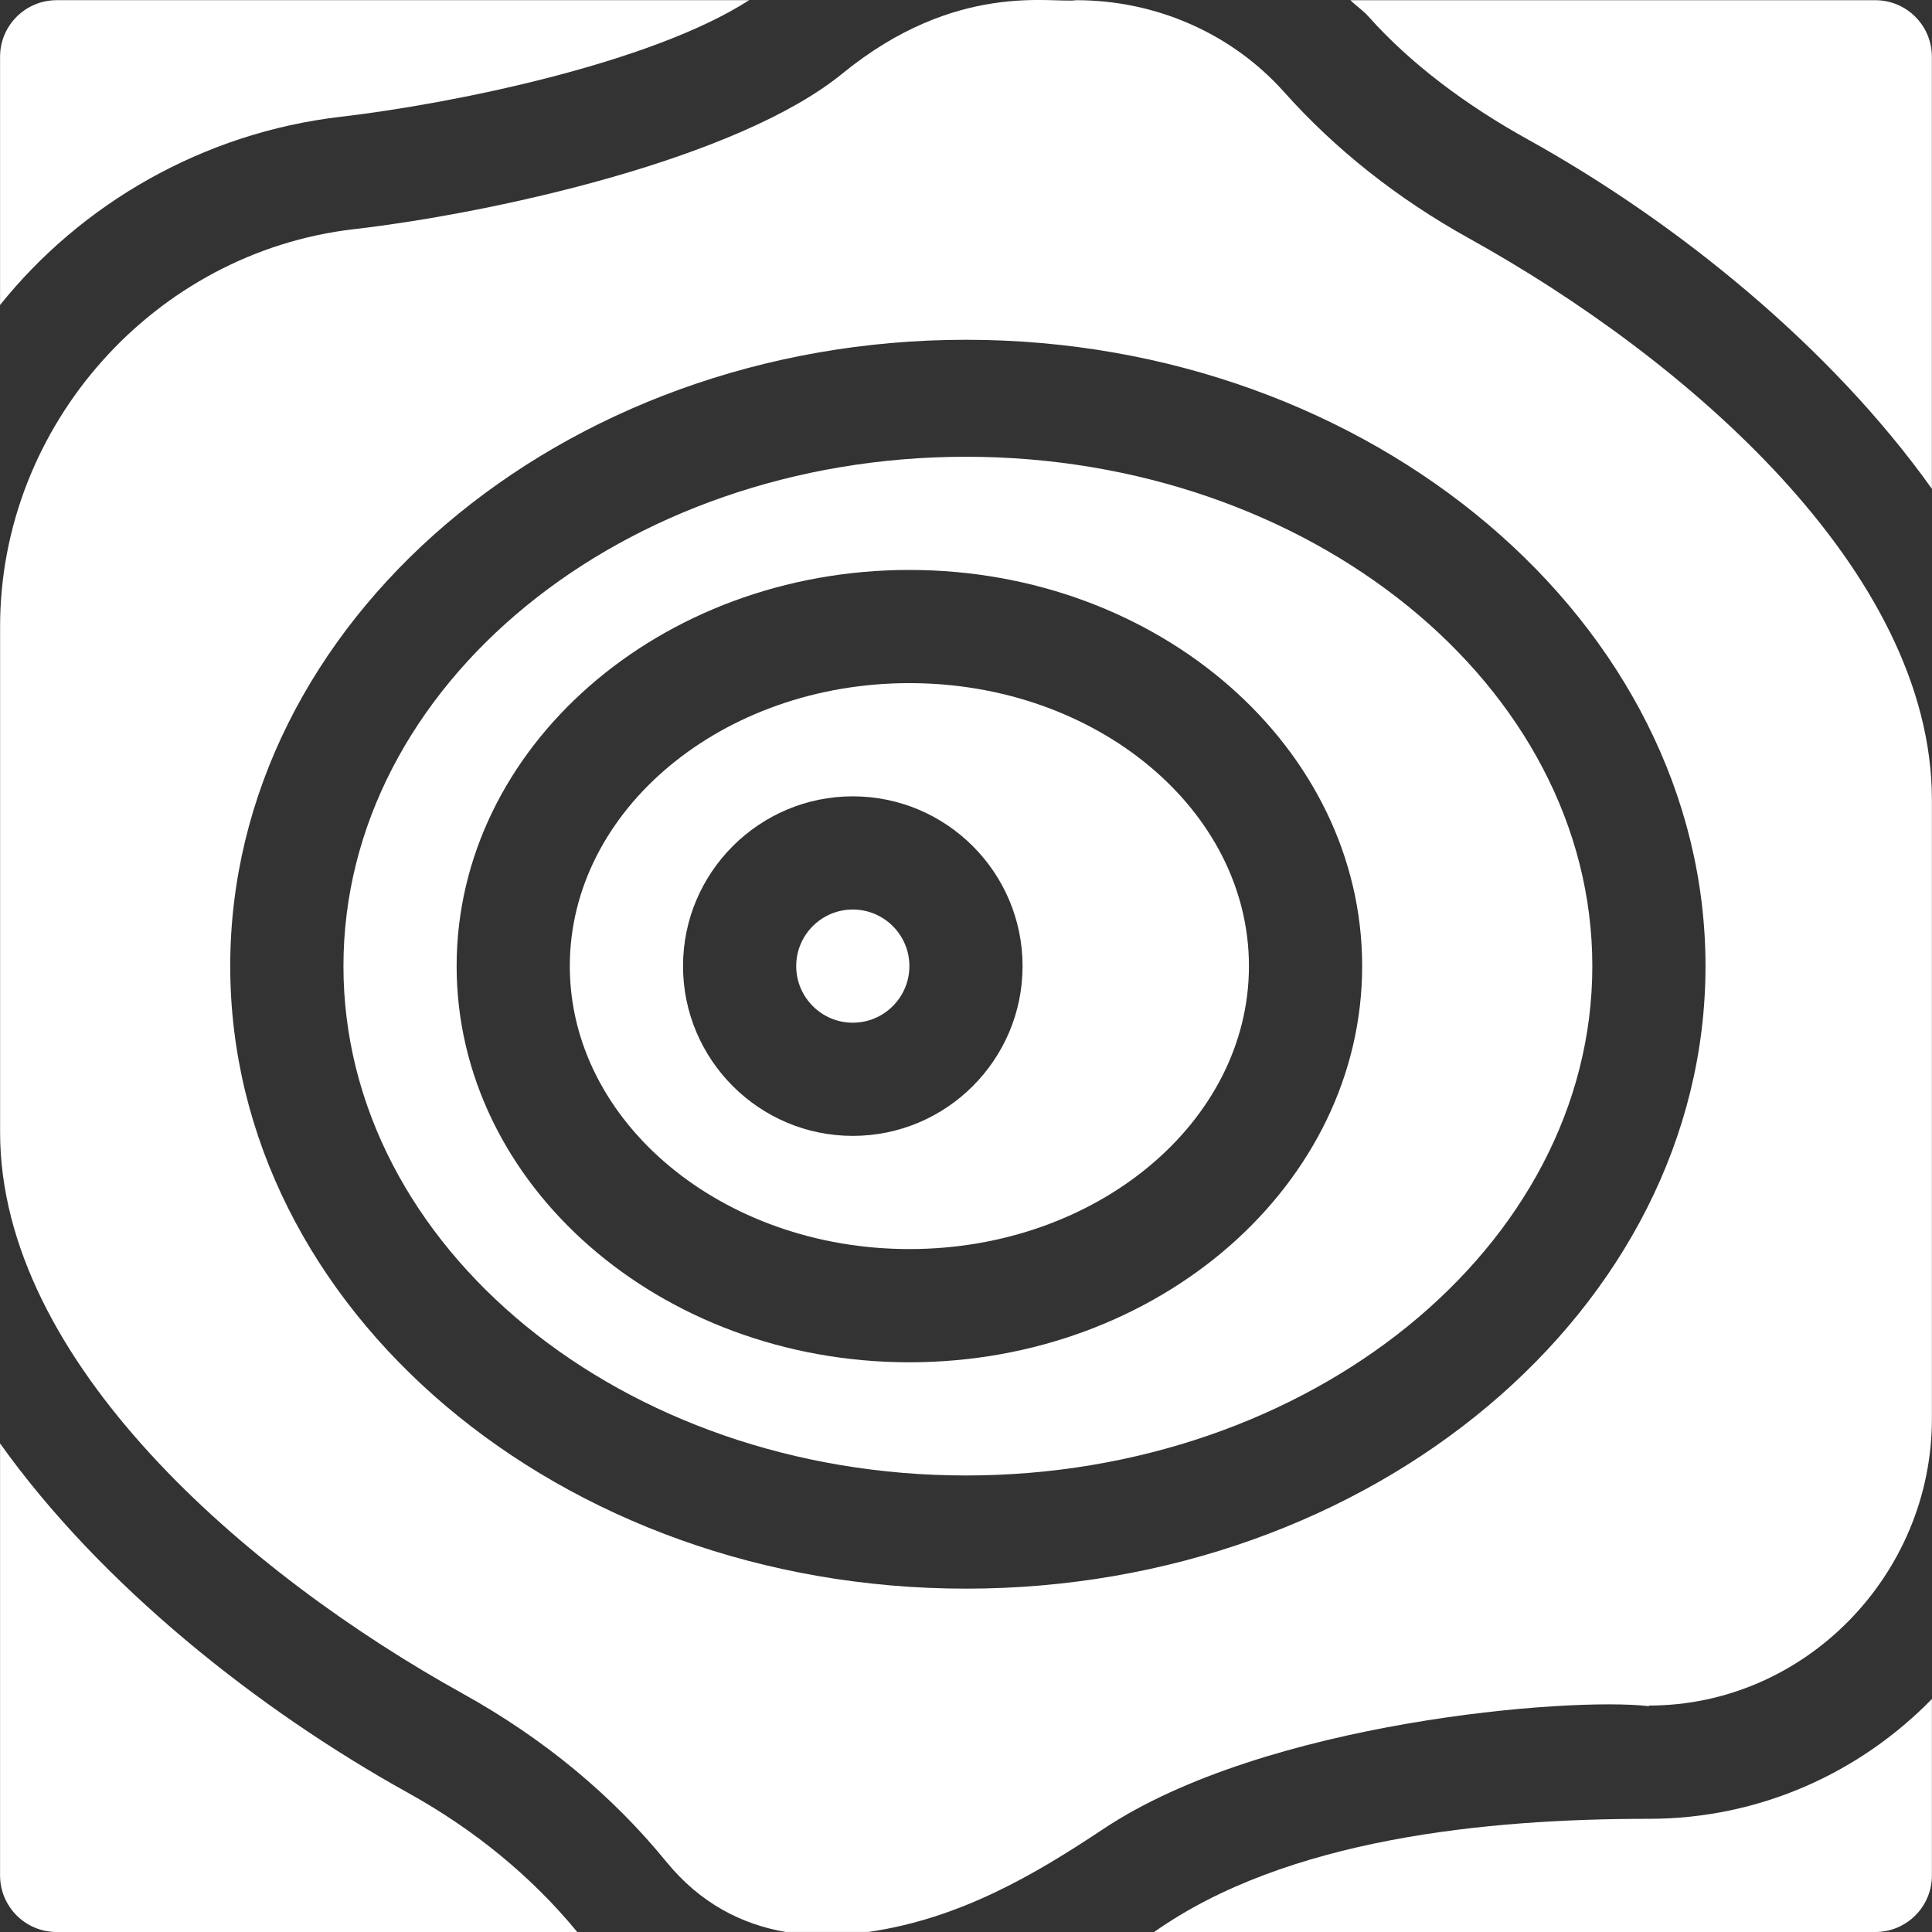
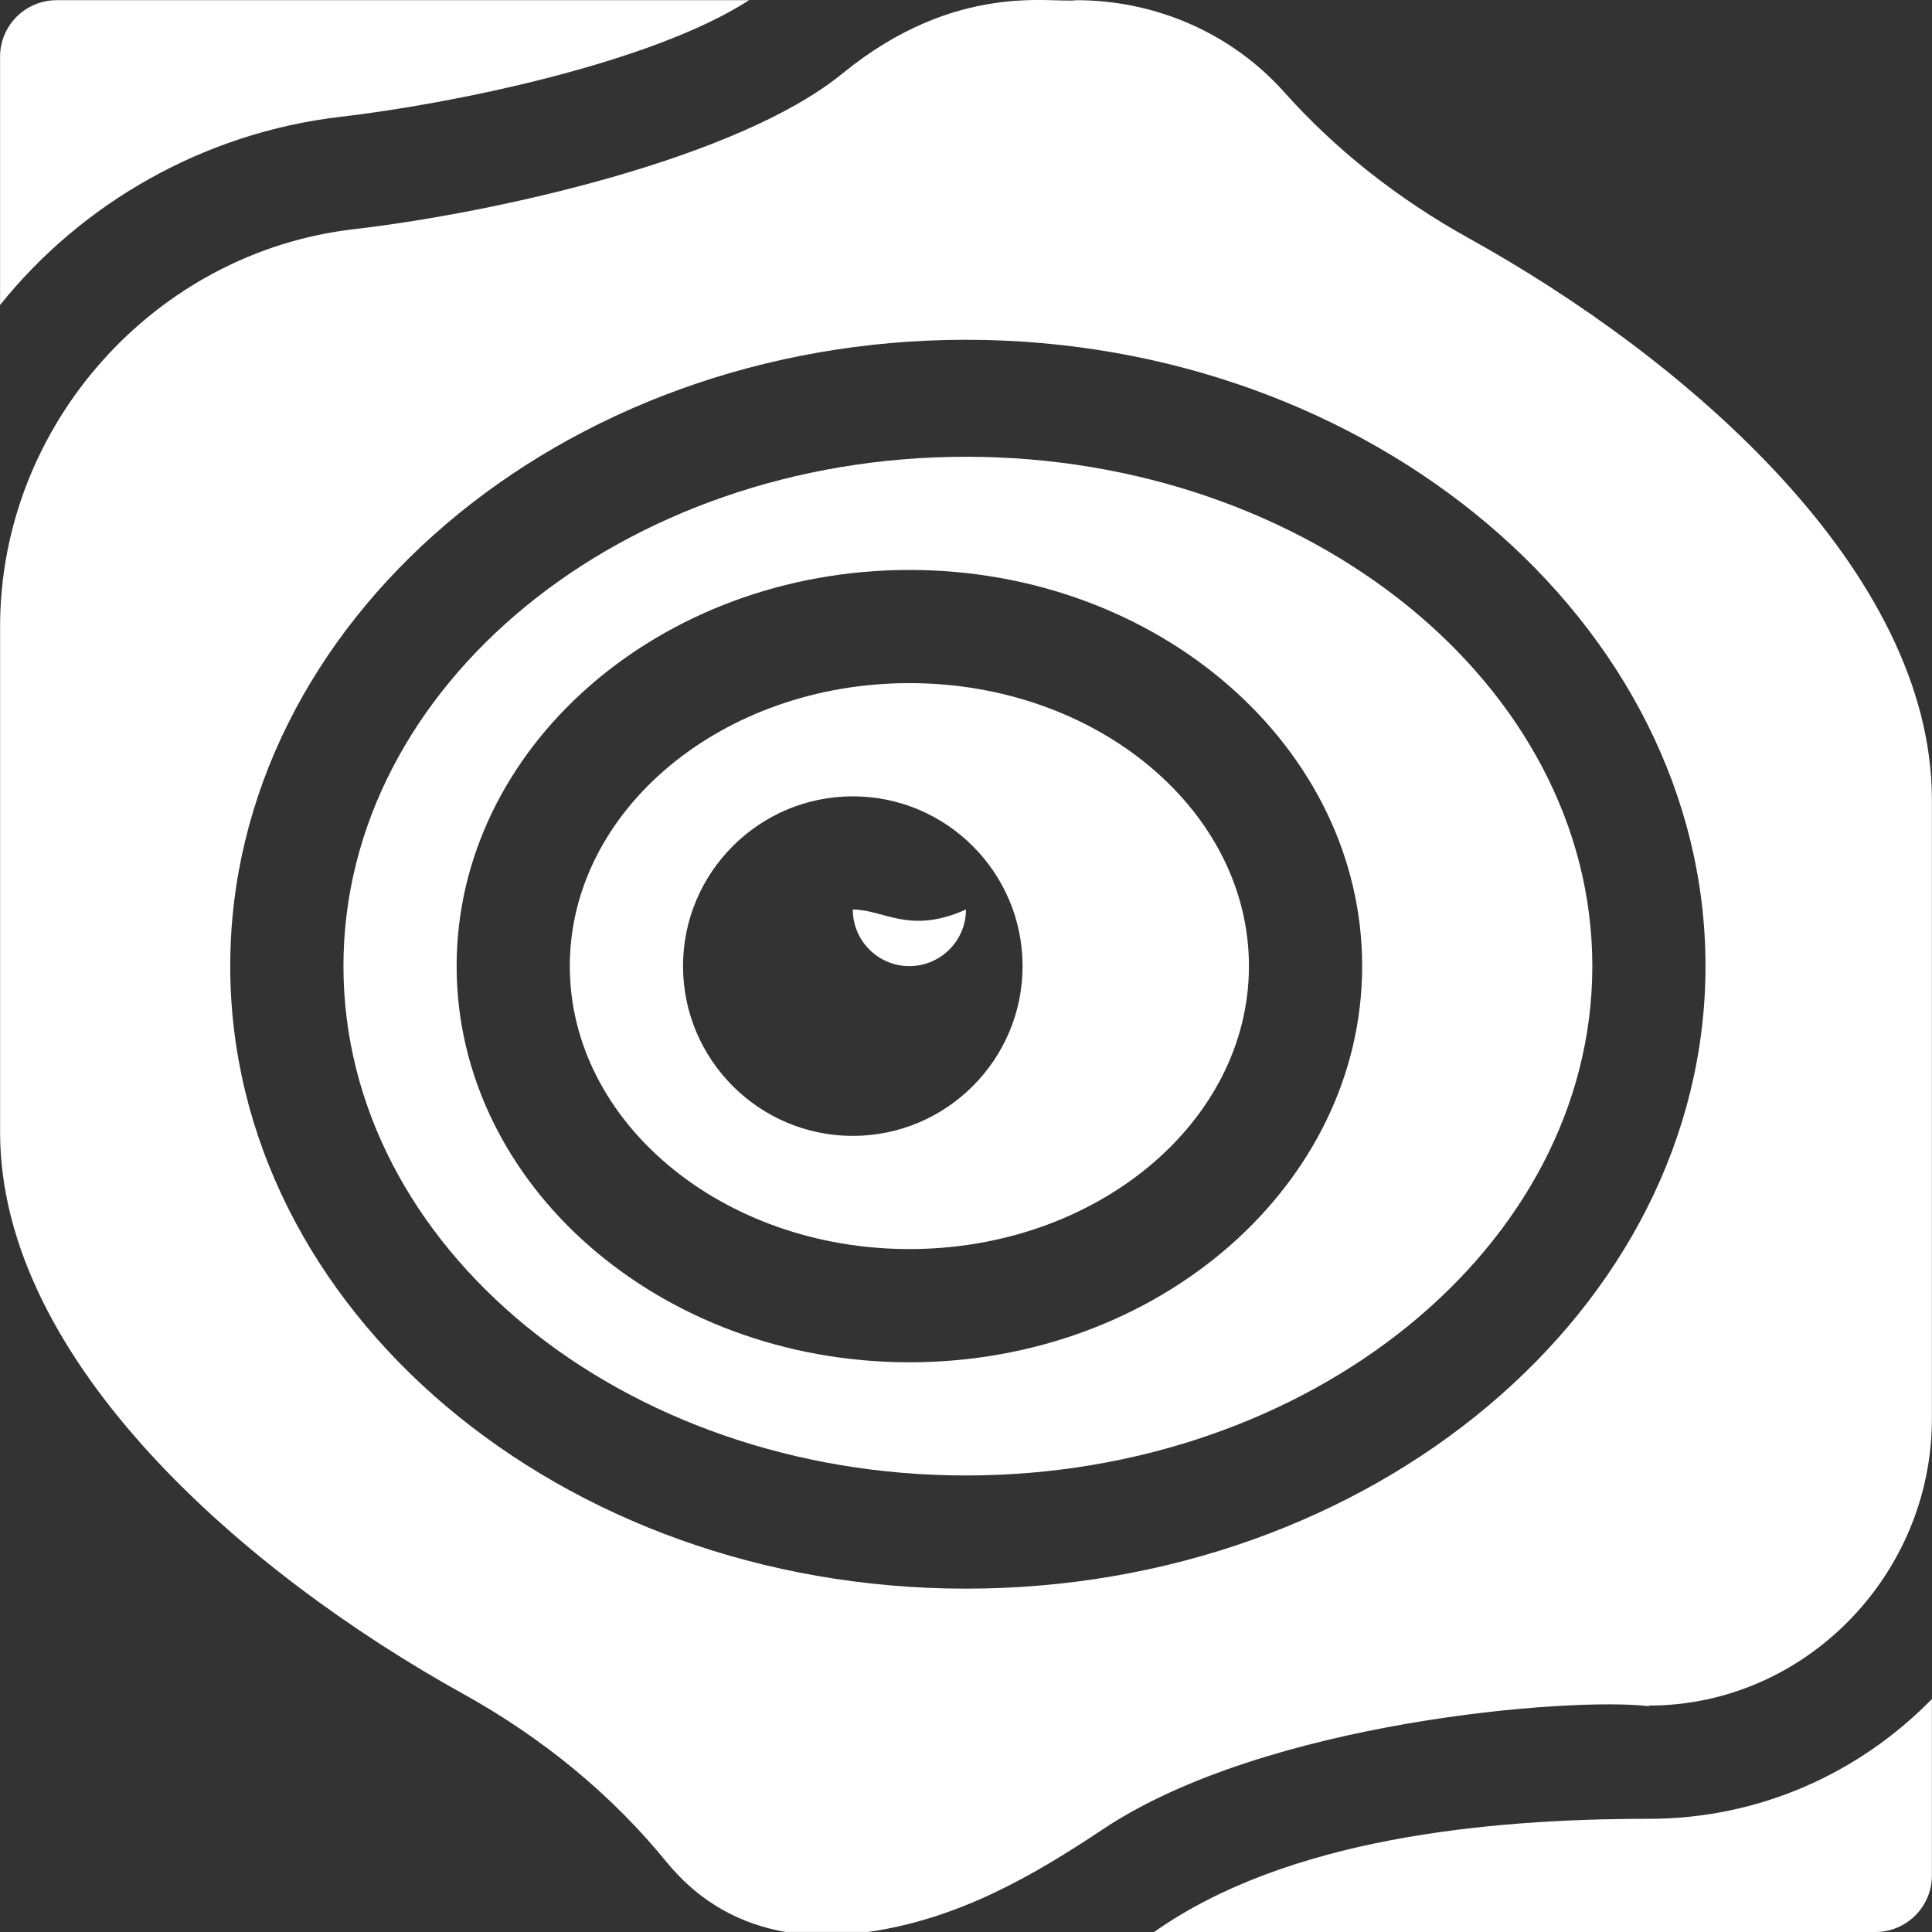
<svg xmlns="http://www.w3.org/2000/svg" version="1.1" id="Capa_1" x="0px" y="0px" width="60px" height="60px" viewBox="226 226 60 60" style="enable-background:new 226 226 60 60;" xml:space="preserve">
  <rect x="226" y="226" width="60" height="60" fill="#333333" stroke="none" />
  <g>
    <g>
      <path style="fill:#FFFFFF;" d="M271.617,233.4c-2.214-1.229-4.146-2.758-5.741-4.546c-1.617-1.809-3.967-2.848-6.449-2.848    c-0.742,0.107-3.732-0.608-7.267,2.279c-3.252,2.654-10.798,4.326-15.173,4.833c-6.195,0.719-10.984,6.09-10.984,12.338    c0,0.569,0,15.155,0,15.708c0,7.116,7.649,13.71,14.379,17.439c2.494,1.386,4.619,3.14,6.312,5.217    c1.061,1.299,2.348,1.943,3.699,2.178h2.58c2.83-0.411,5.146-1.768,7.284-3.192c5.031-3.354,14.505-4.109,16.952-3.819v-0.019    c4.846,0,8.788-4.06,8.788-8.905c0-0.533,0-18.638,0-19.224C285.996,243.724,278.348,237.13,271.617,233.4z M256,275.337    c-12.599,0-22.85-8.673-22.85-19.334c0-10.661,10.251-19.451,22.85-19.451c12.598,0,22.966,8.79,22.966,19.451    C278.966,266.664,268.598,275.337,256,275.337z" />
    </g>
  </g>
  <g>
    <g>
      <path style="fill:#FFFFFF;" d="M256,240.185c-10.661,0-19.334,7.096-19.334,15.818s8.673,15.819,19.334,15.819    c10.661,0,19.451-7.097,19.451-15.819S266.66,240.185,256,240.185z M254.242,268.307c-7.753,0-14.061-5.521-14.061-12.304    s6.308-12.303,14.061-12.303s14.061,5.52,14.061,12.303S261.995,268.307,254.242,268.307z" />
    </g>
  </g>
  <g>
    <g>
-       <path style="fill:#FFFFFF;" d="M252.484,254.246c-0.97,0-1.757,0.788-1.757,1.757c0,0.97,0.788,1.758,1.757,1.758    s1.758-0.788,1.758-1.758C254.242,255.034,253.454,254.246,252.484,254.246z" />
+       <path style="fill:#FFFFFF;" d="M252.484,254.246c0,0.97,0.788,1.758,1.757,1.758    s1.758-0.788,1.758-1.758C254.242,255.034,253.454,254.246,252.484,254.246z" />
    </g>
  </g>
  <g>
    <g>
      <path style="fill:#FFFFFF;" d="M254.242,247.215c-5.815,0-10.546,3.943-10.546,8.788c0,4.846,4.73,8.788,10.546,8.788    c5.815,0,10.545-3.942,10.545-8.788C264.787,251.158,260.057,247.215,254.242,247.215z M252.484,261.276    c-2.907,0-5.272-2.365-5.272-5.273c0-2.907,2.365-5.272,5.272-5.272c2.908,0,5.273,2.365,5.273,5.272    C257.757,258.911,255.392,261.276,252.484,261.276z" />
    </g>
  </g>
  <g>
    <g>
      <path style="fill:#FFFFFF;" d="M227.76,226.006c-0.972,0-1.758,0.786-1.758,1.757v7.709c2.521-3.146,6.307-5.349,10.579-5.845    c3.448-0.401,9.635-1.656,12.685-3.622H227.76L227.76,226.006z" />
    </g>
  </g>
  <g>
    <g>
      <path style="fill:#FFFFFF;" d="M277.208,282.485c-5.032,0-11.241,0.604-15.365,3.515h22.396c0.972,0,1.758-0.786,1.758-1.758    v-5.478C283.761,281.054,280.652,282.485,277.208,282.485z" />
    </g>
  </g>
  <g>
    <g>
-       <path style="fill:#FFFFFF;" d="M238.675,281.68c-4.675-2.592-9.551-6.472-12.673-10.854v13.416c0,0.972,0.786,1.758,1.758,1.758    h16.167C242.523,284.292,240.759,282.837,238.675,281.68z" />
-     </g>
+       </g>
  </g>
  <g>
    <g>
-       <path style="fill:#FFFFFF;" d="M284.238,226.006h-16.301c0.18,0.177,0.392,0.317,0.561,0.506c1.332,1.495,3.073,2.777,4.94,3.813    c4.677,2.592,9.436,6.474,12.558,10.855v-13.417C285.996,226.792,285.21,226.006,284.238,226.006z" />
-     </g>
+       </g>
  </g>
</svg>